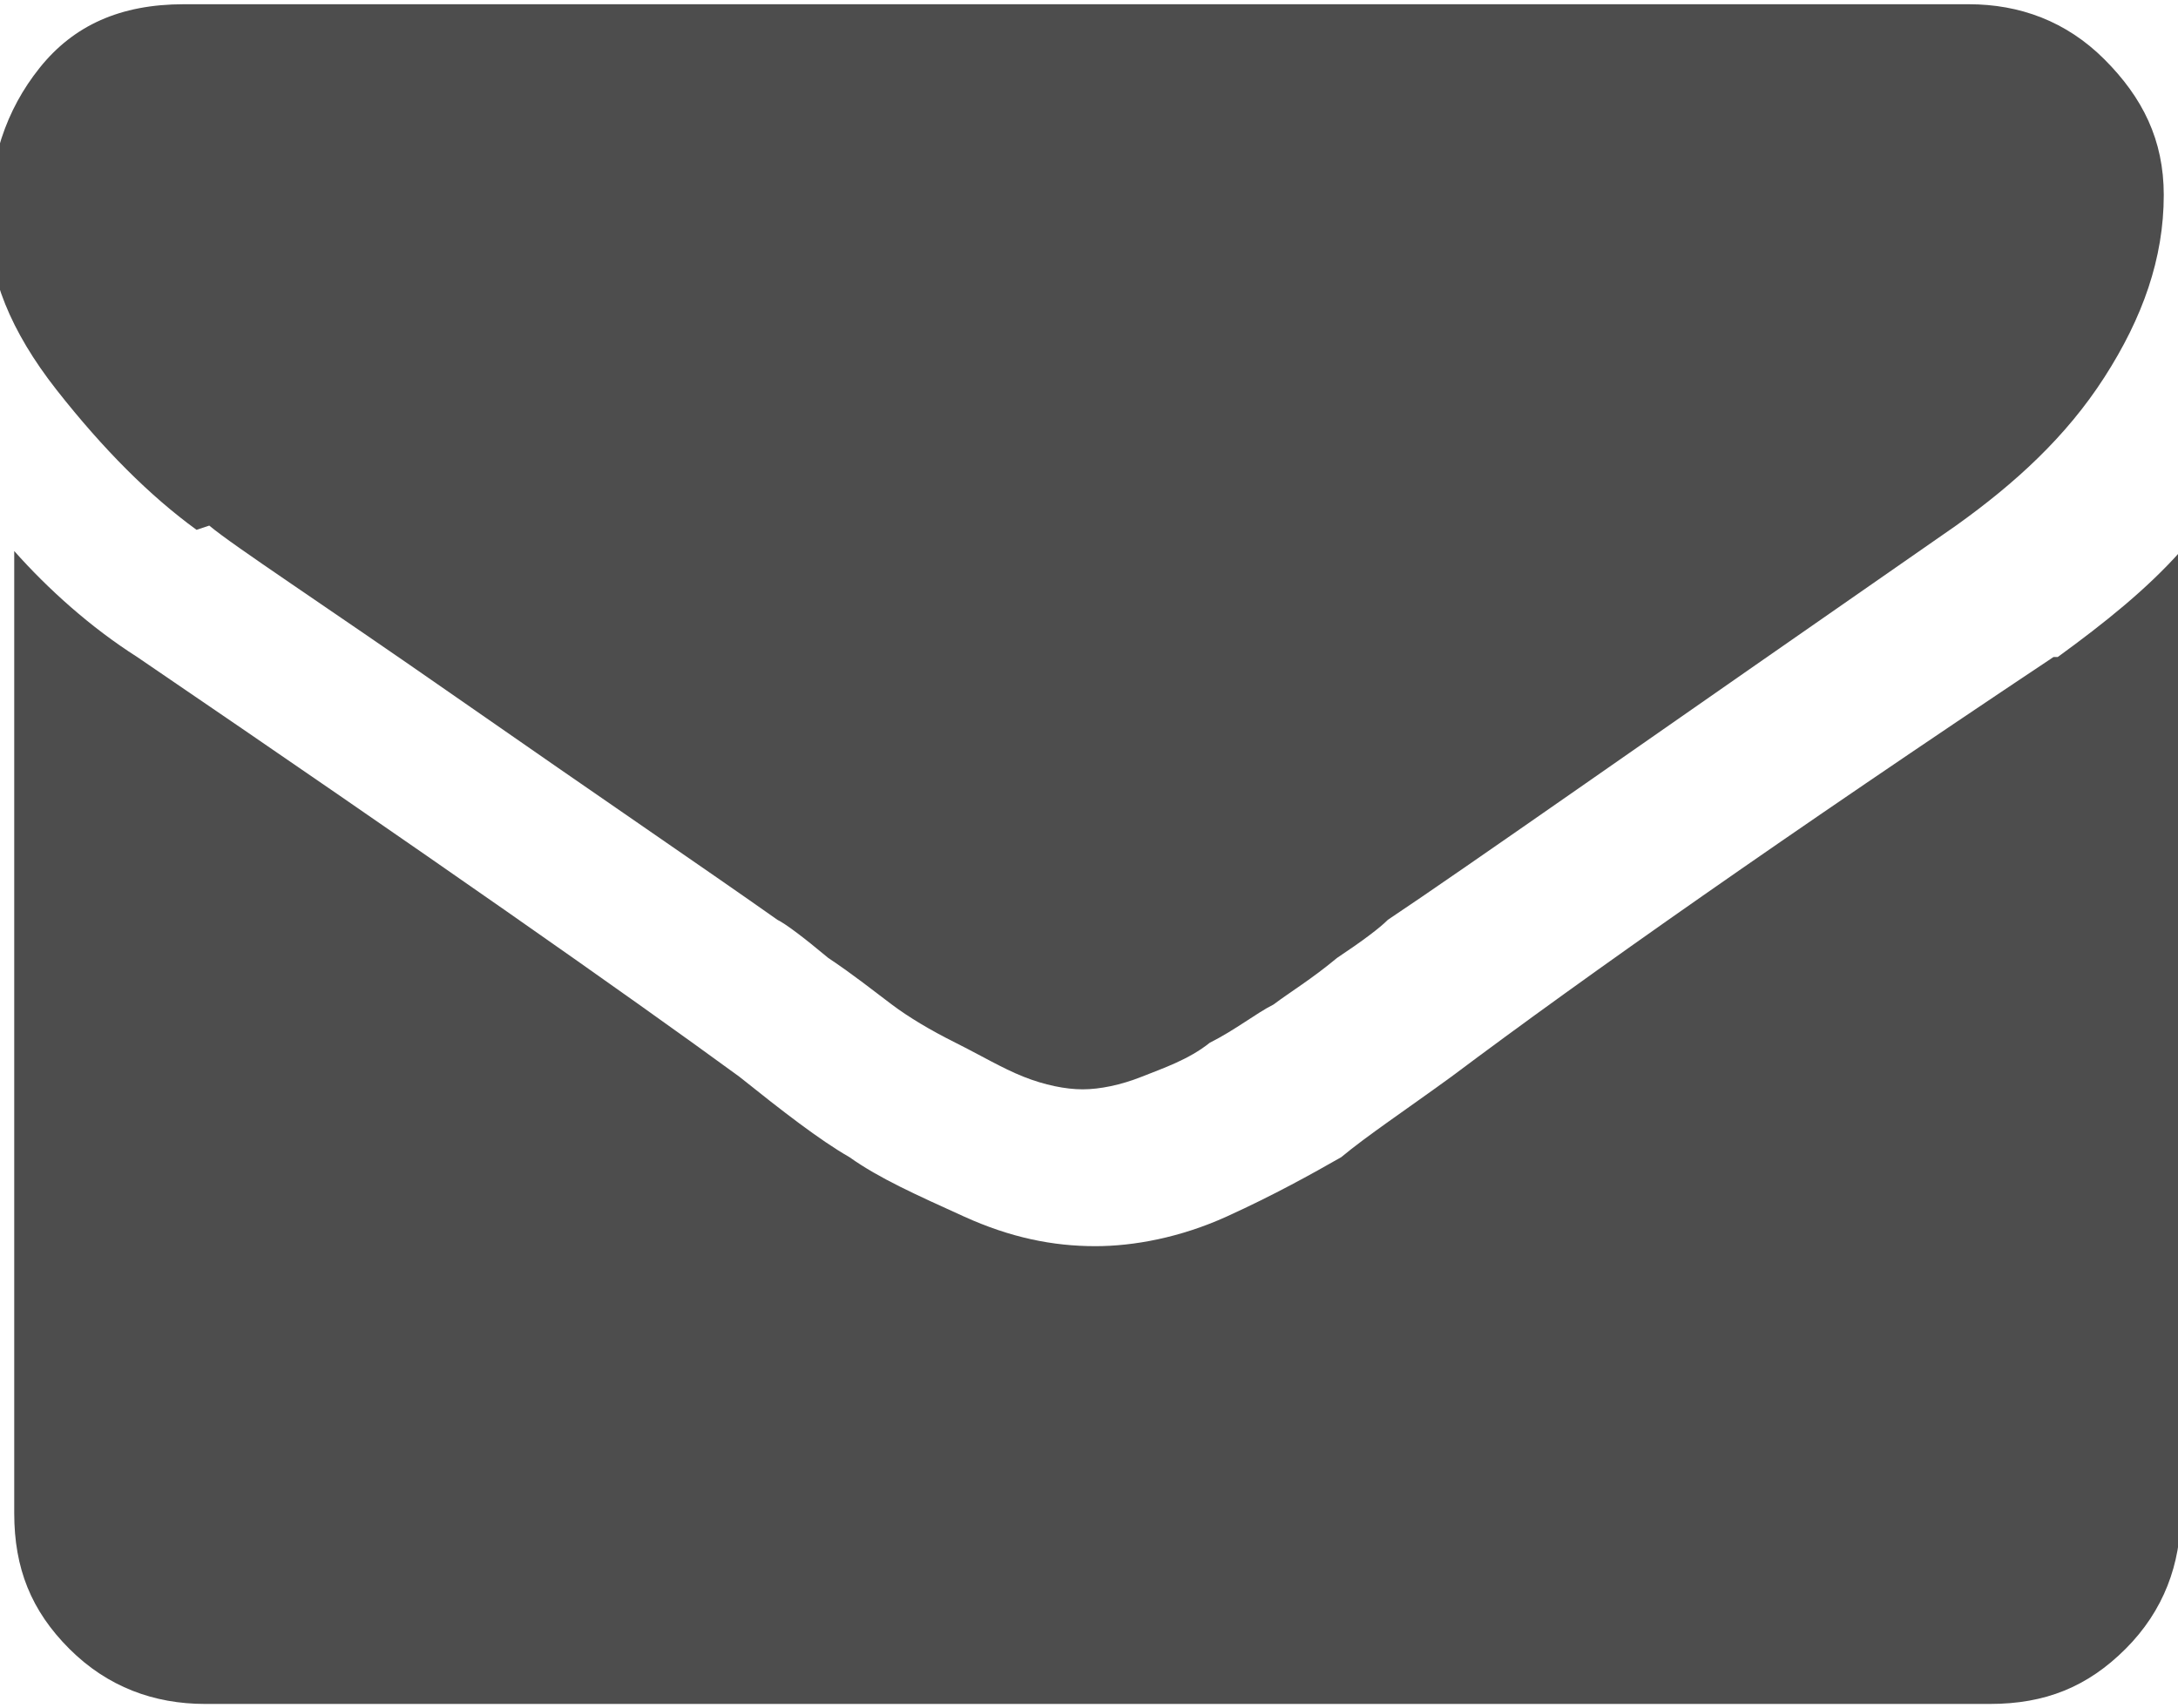
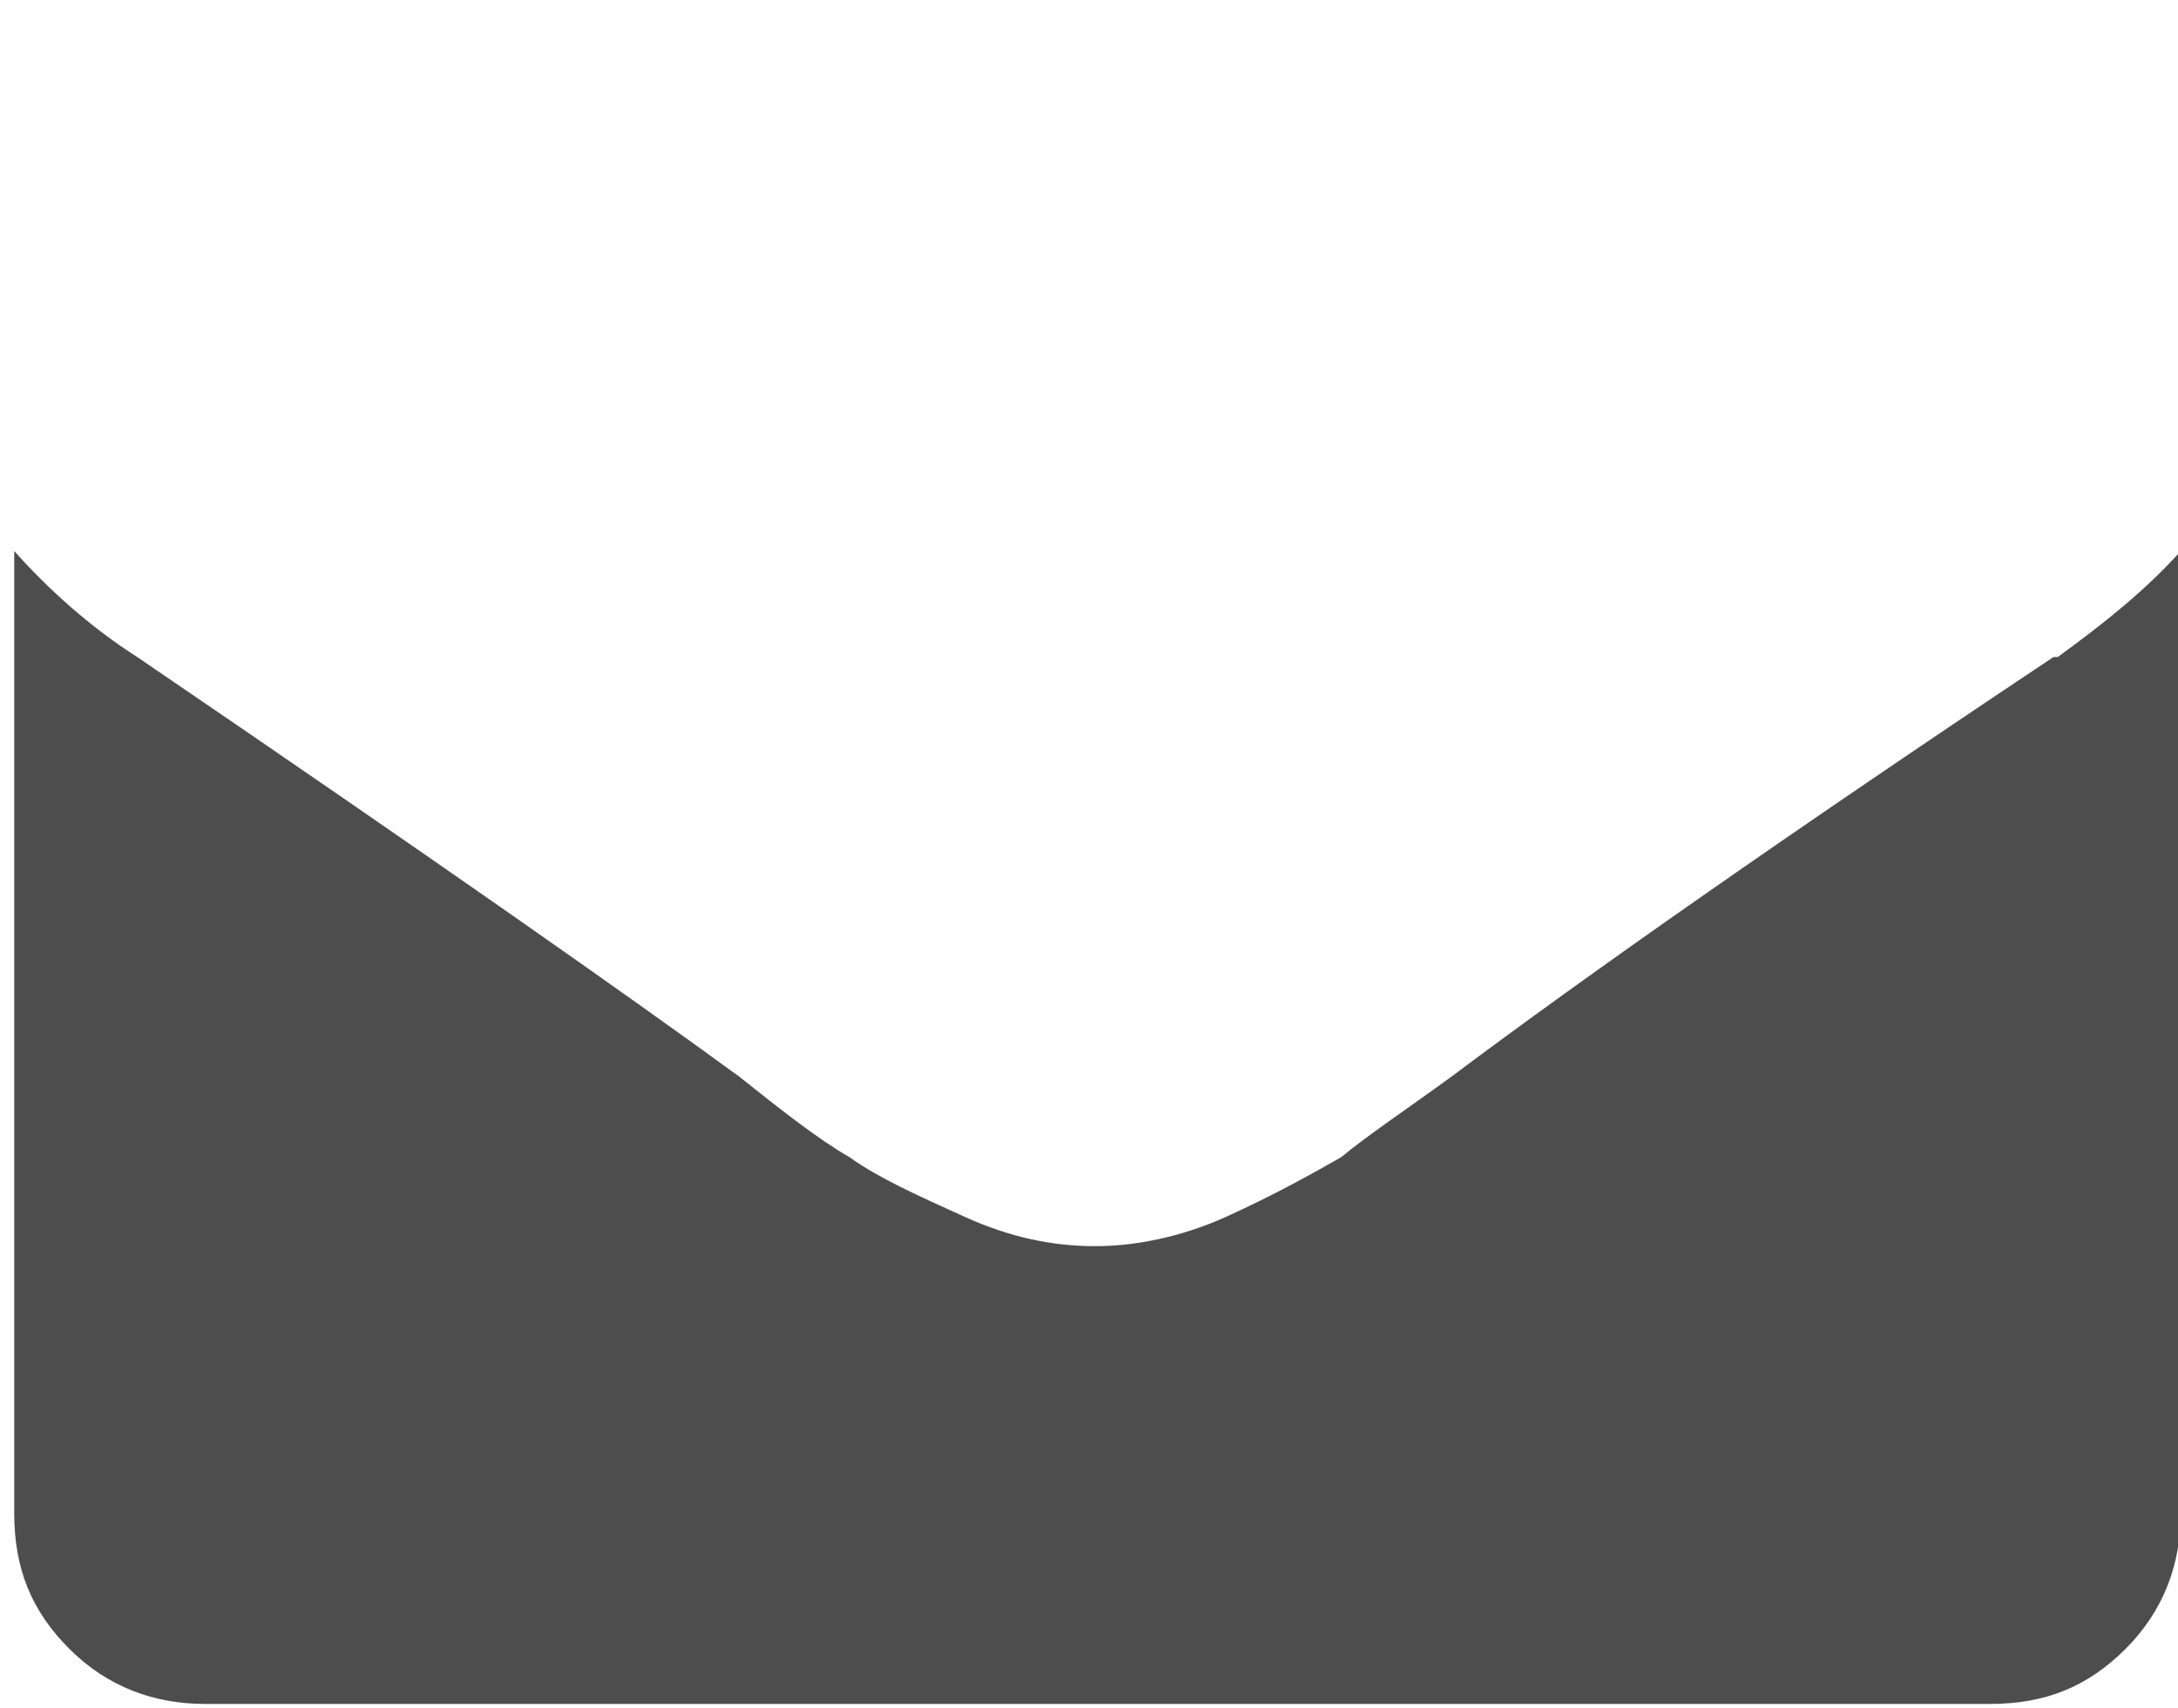
<svg xmlns="http://www.w3.org/2000/svg" xml:space="preserve" width="0.116in" height="0.091in" version="1.1" style="shape-rendering:geometricPrecision; text-rendering:geometricPrecision; image-rendering:optimizeQuality; fill-rule:evenodd; clip-rule:evenodd" viewBox="0 0 5.13 4.03">
  <defs>
    <style type="text/css">
   
    .fil0 {fill:#4D4D4D}
   
  </style>
  </defs>
  <g id="Layer_x0020_1">
    <g id="_1991066311840">
      <g>
        <g>
-           <path class="fil0" d="M0.49 1.24c0.06,0.05 0.26,0.18 0.59,0.41 0.33,0.23 0.58,0.4 0.75,0.52 0.02,0.01 0.06,0.04 0.12,0.09 0.06,0.04 0.11,0.08 0.15,0.11 0.04,0.03 0.09,0.06 0.15,0.09 0.06,0.03 0.11,0.06 0.16,0.08 0.05,0.02 0.1,0.03 0.14,0.03l0 0 0 0c0.04,0 0.09,-0.01 0.14,-0.03 0.05,-0.02 0.11,-0.04 0.16,-0.08 0.06,-0.03 0.11,-0.07 0.15,-0.09 0.04,-0.03 0.09,-0.06 0.15,-0.11 0.06,-0.04 0.1,-0.07 0.12,-0.09 0.18,-0.12 0.62,-0.43 1.34,-0.93 0.14,-0.1 0.26,-0.21 0.35,-0.35 0.09,-0.14 0.14,-0.28 0.14,-0.43 0,-0.13 -0.05,-0.23 -0.14,-0.32 -0.09,-0.09 -0.2,-0.13 -0.32,-0.13l-4.21 0c-0.15,0 -0.26,0.05 -0.34,0.15 -0.08,0.1 -0.12,0.22 -0.12,0.37 0,0.12 0.05,0.25 0.16,0.39 0.11,0.14 0.22,0.25 0.33,0.33z" />
          <path class="fil0" d="M4.84 1.55c-0.63,0.42 -1.1,0.75 -1.42,0.99 -0.11,0.08 -0.2,0.14 -0.26,0.19 -0.07,0.04 -0.16,0.09 -0.27,0.14 -0.11,0.05 -0.22,0.07 -0.31,0.07l-0 0 -0 0c-0.1,0 -0.2,-0.02 -0.31,-0.07 -0.11,-0.05 -0.2,-0.09 -0.27,-0.14 -0.07,-0.04 -0.16,-0.11 -0.26,-0.19 -0.26,-0.19 -0.73,-0.52 -1.42,-0.99 -0.11,-0.07 -0.21,-0.16 -0.29,-0.25l0 2.27c0,0.13 0.04,0.23 0.13,0.32 0.09,0.09 0.2,0.13 0.32,0.13l4.21 0c0.13,0 0.23,-0.04 0.32,-0.13 0.09,-0.09 0.13,-0.2 0.13,-0.32l0 -2.27c-0.08,0.09 -0.18,0.17 -0.29,0.25z" />
        </g>
      </g>
      <g>
   </g>
      <g>
   </g>
      <g>
   </g>
      <g>
   </g>
      <g>
   </g>
      <g>
   </g>
      <g>
   </g>
      <g>
   </g>
      <g>
   </g>
      <g>
   </g>
      <g>
   </g>
      <g>
   </g>
      <g>
   </g>
      <g>
   </g>
      <g>
   </g>
    </g>
  </g>
</svg>